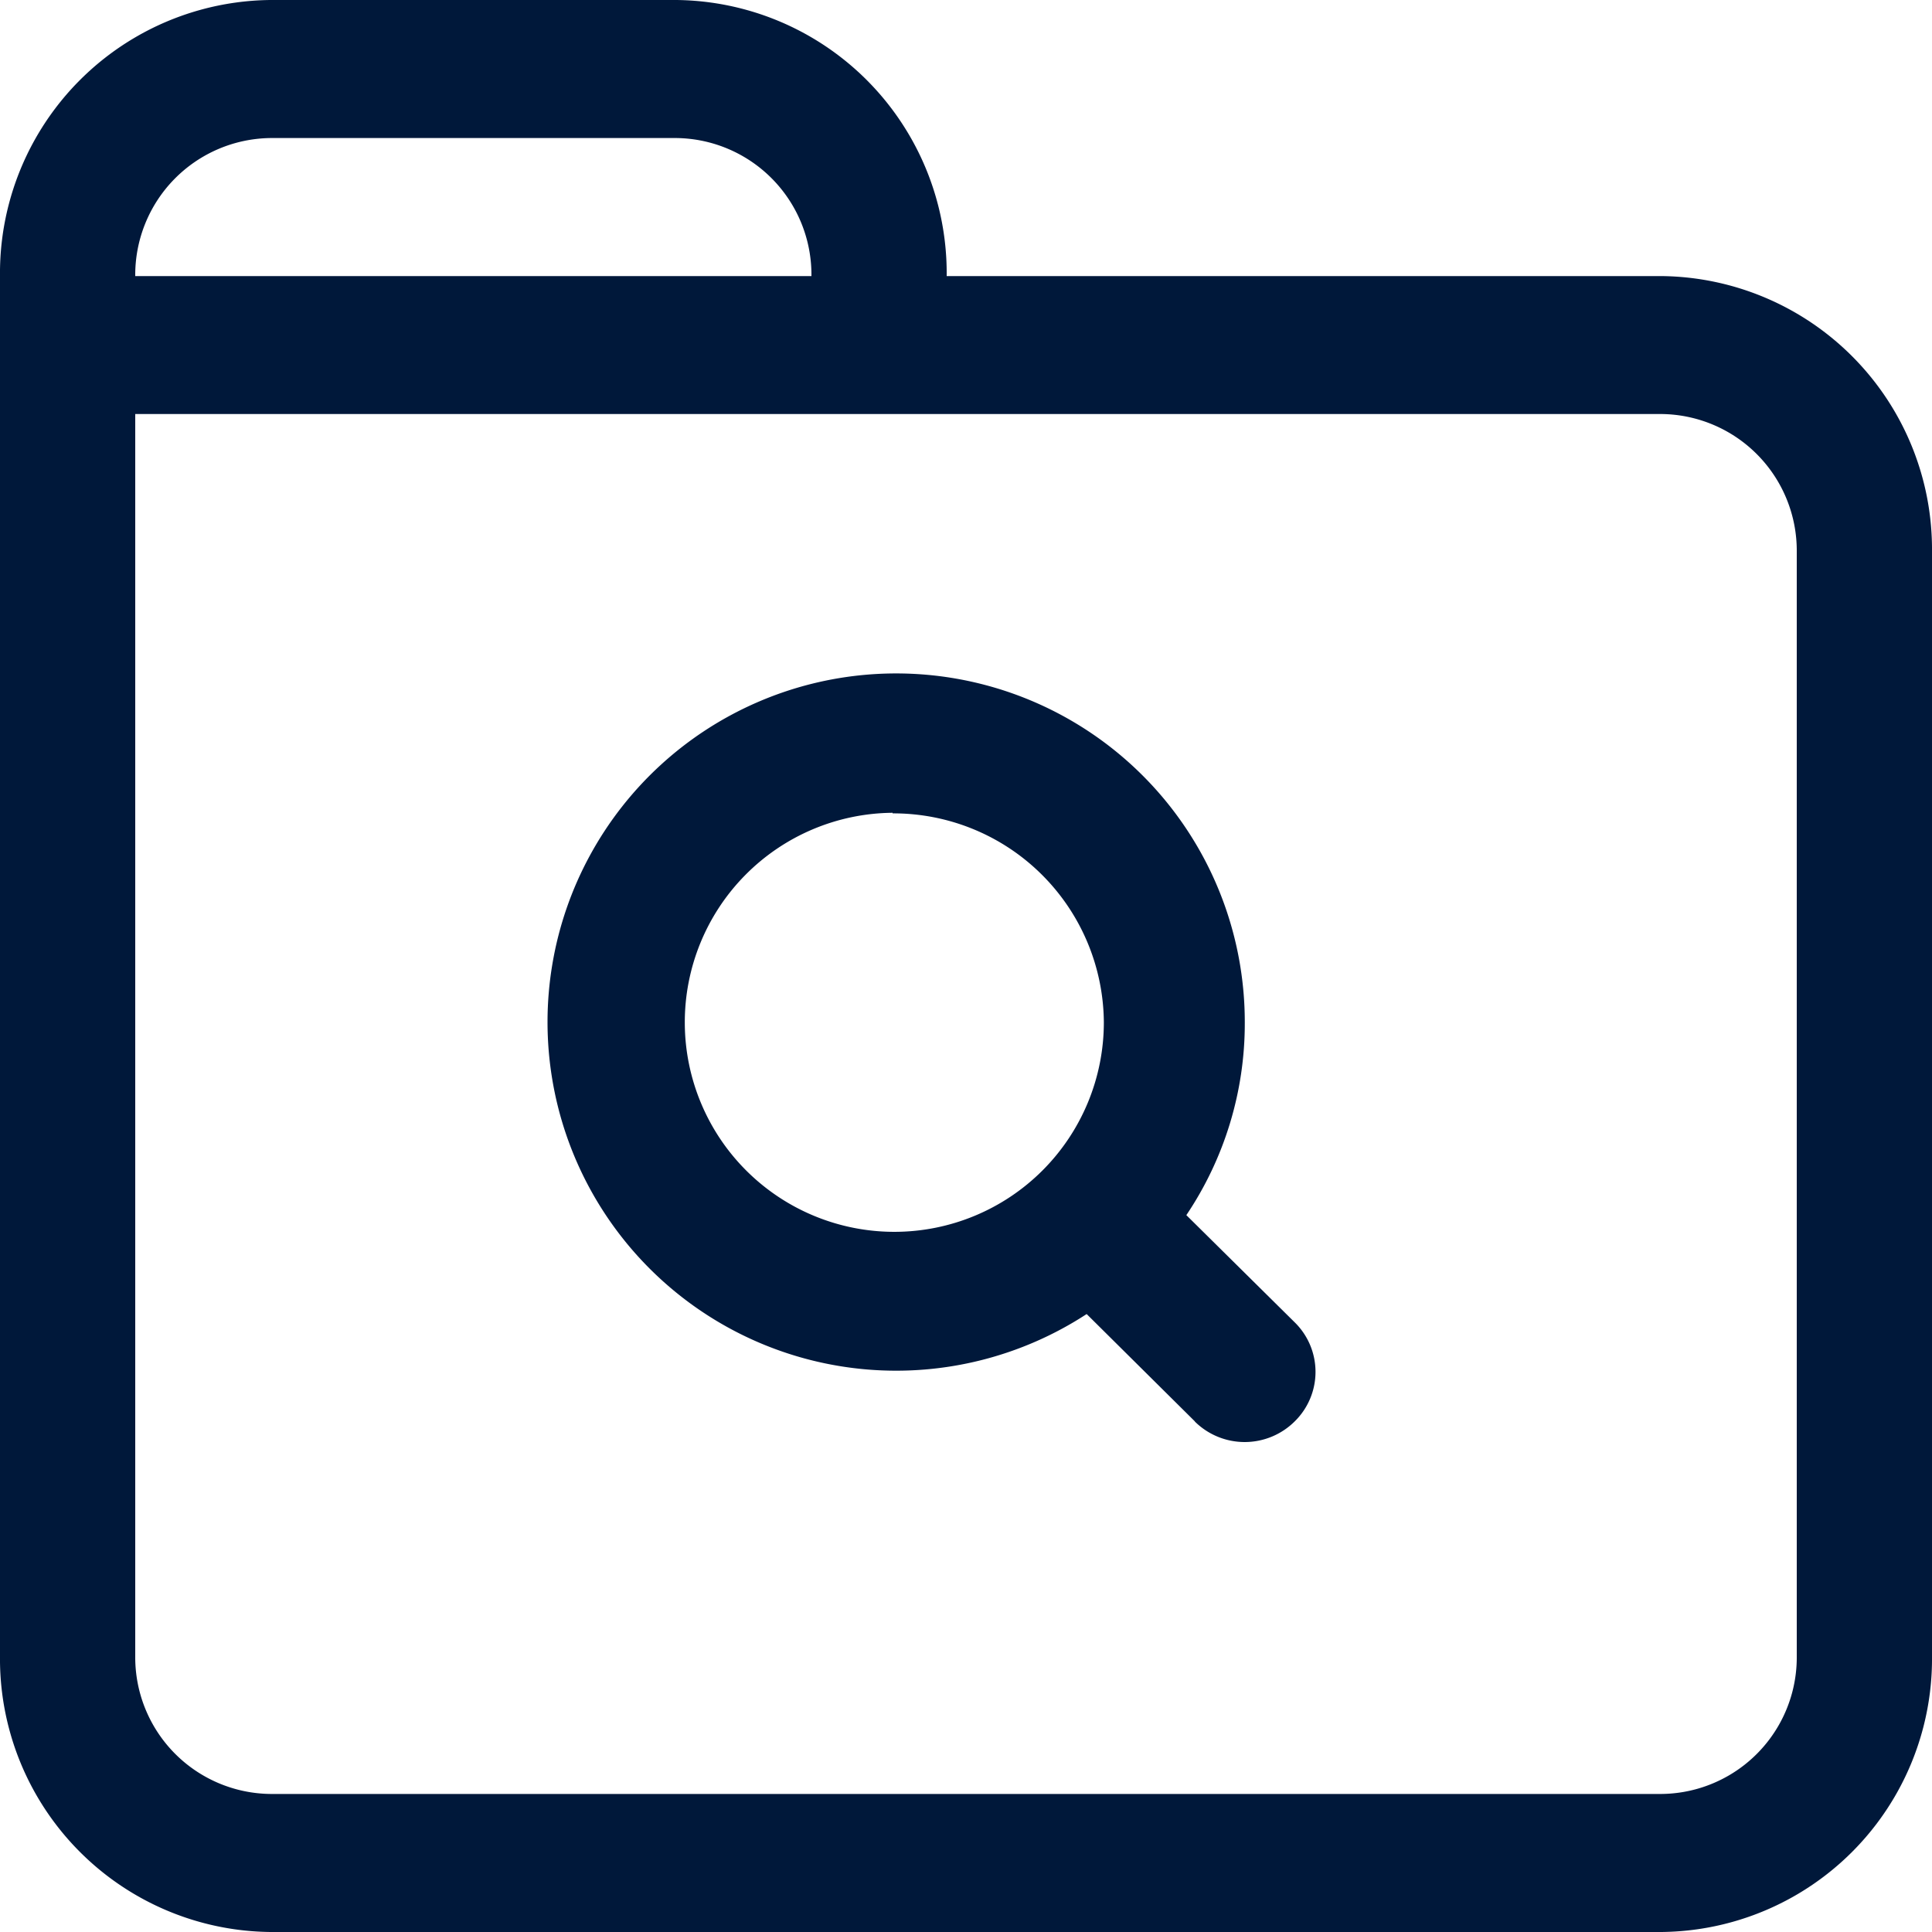
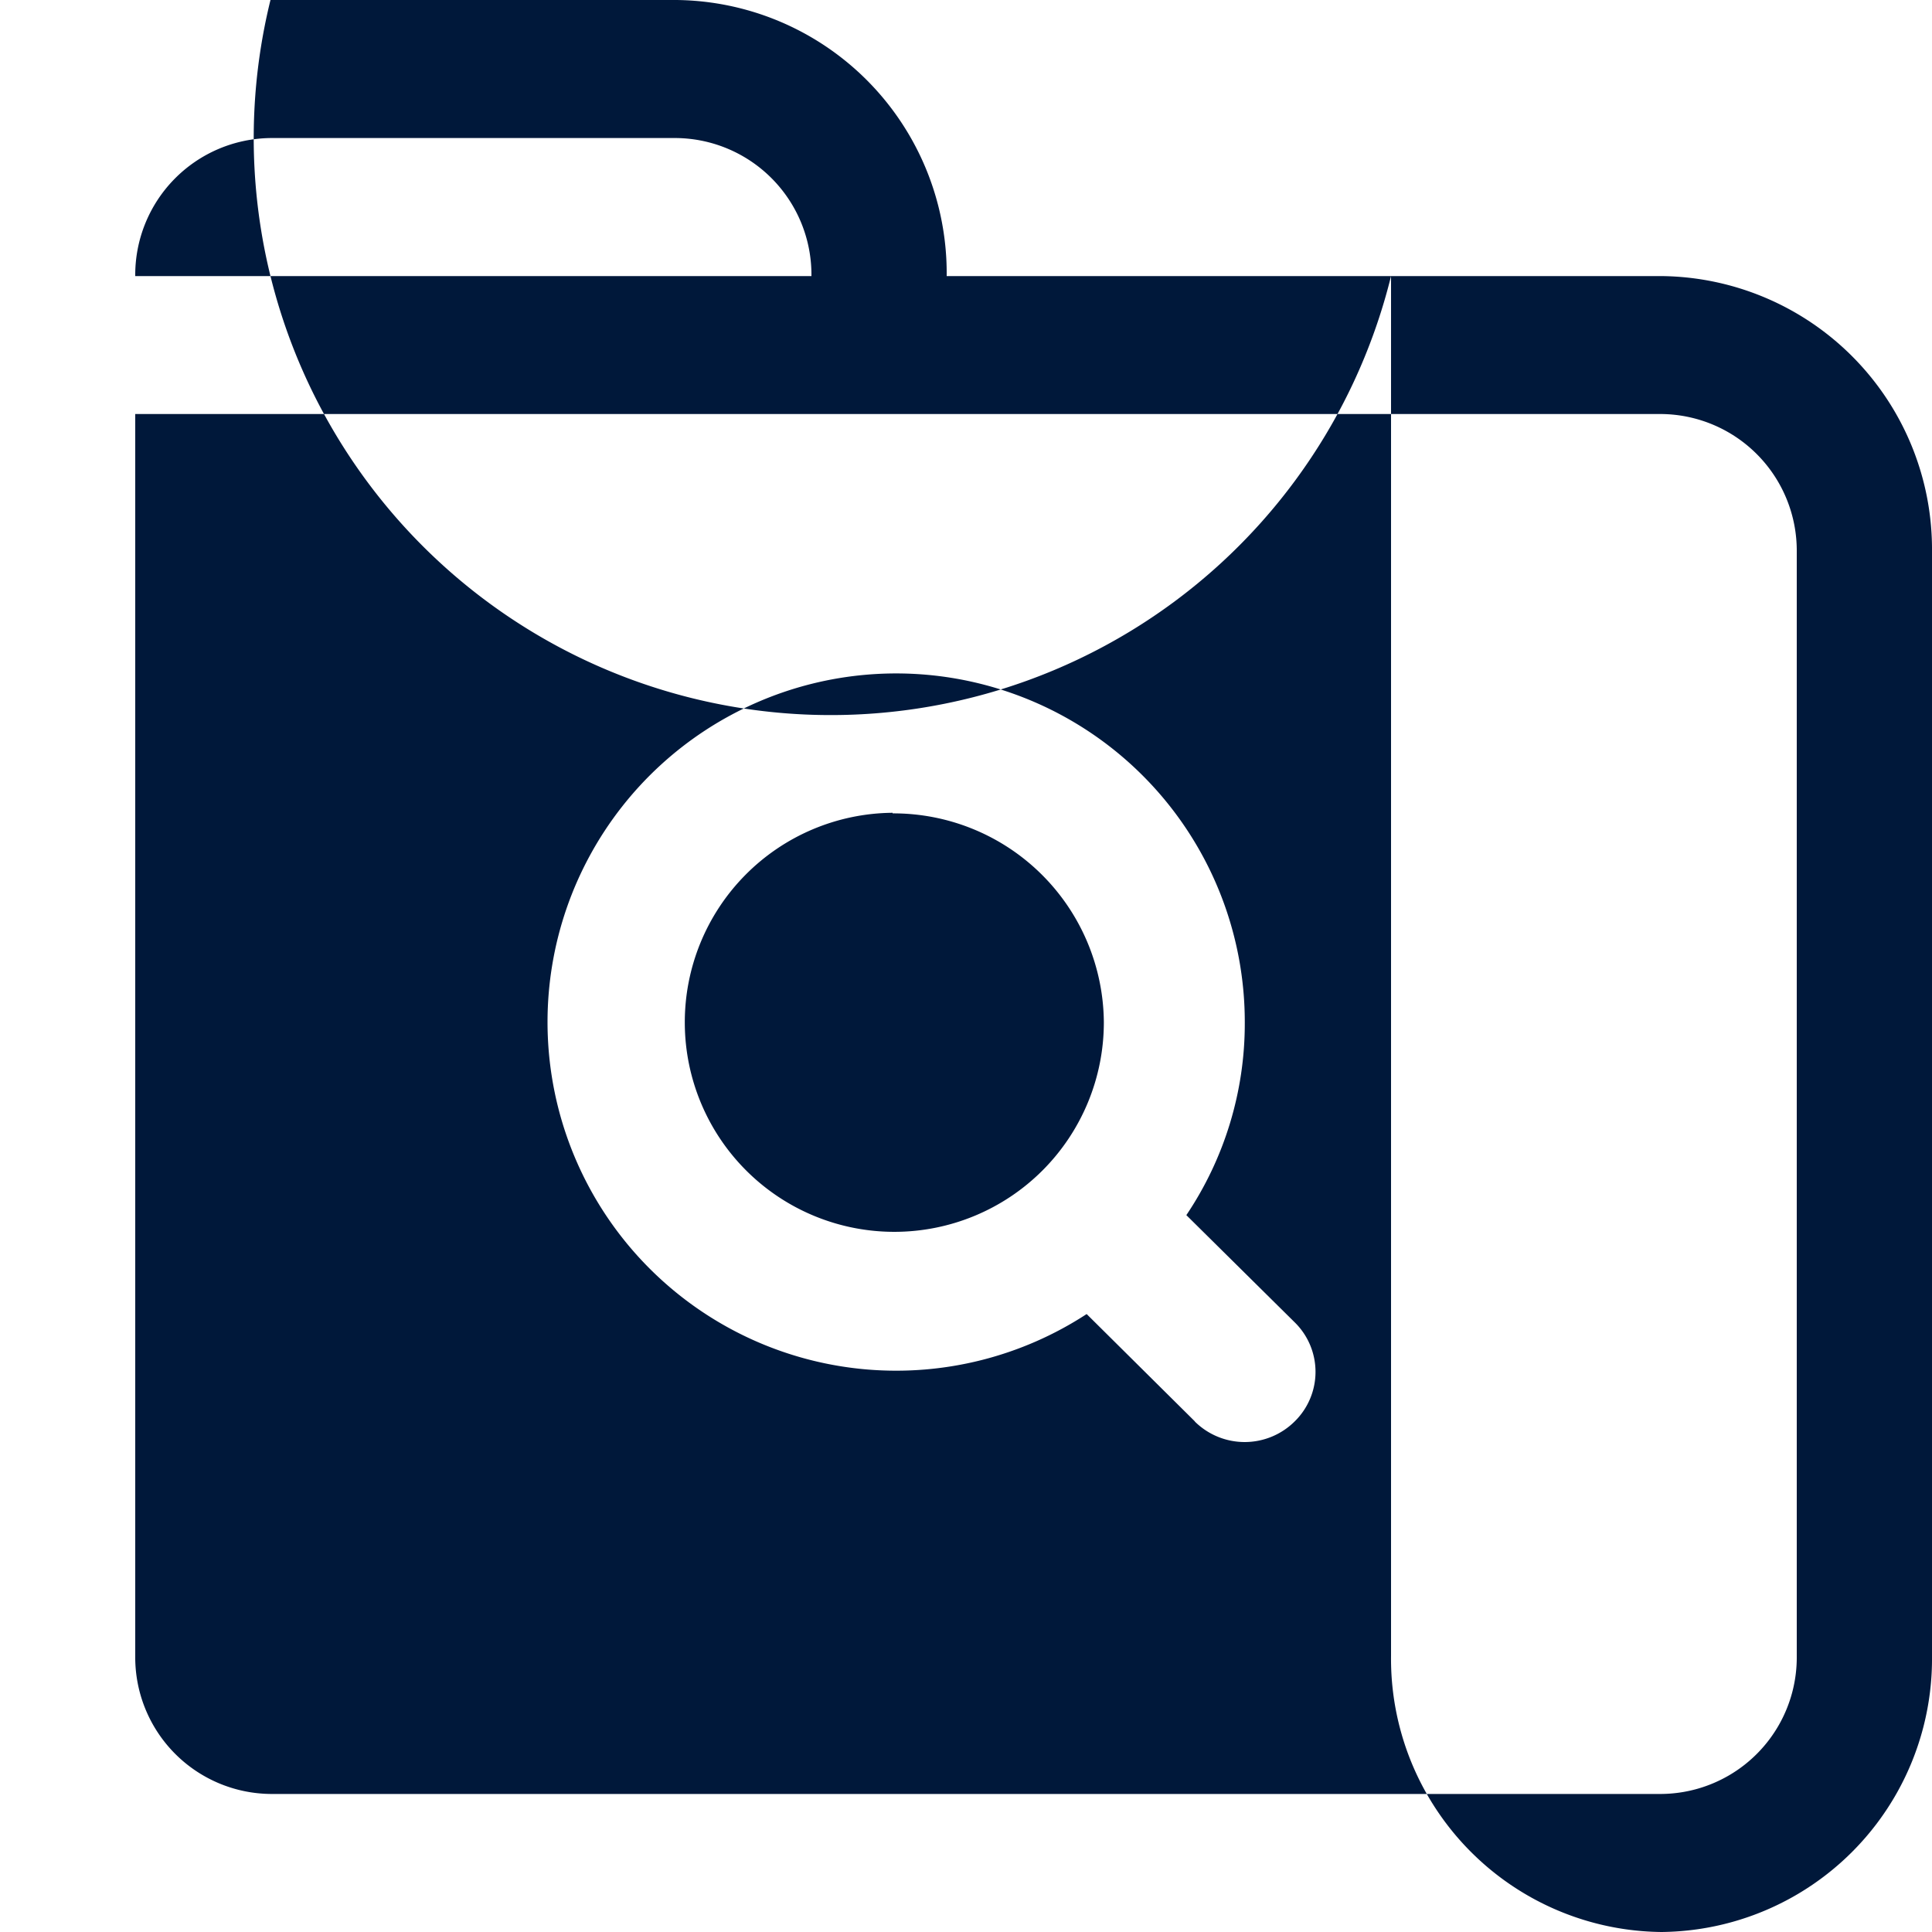
<svg xmlns="http://www.w3.org/2000/svg" width="20" height="20" viewBox="0 0 20 20">
  <defs>
    <style>
      .cls-1 {
        fill: #00183a;
        fill-rule: evenodd;
      }
    </style>
  </defs>
-   <path id="形状_31_拷贝" data-name="形状 31 拷贝" class="cls-1" d="M813.2,400H798.8a2.828,2.828,0,0,1-2.8-2.858V382.858A2.828,2.828,0,0,1,798.8,380H803a2.828,2.828,0,0,1,2.8,2.858h7.4a2.829,2.829,0,0,1,2.8,2.856v11.428A2.828,2.828,0,0,1,813.2,400ZM803,381.429h-4.2a1.417,1.417,0,0,0-1.4,1.429h7A1.415,1.415,0,0,0,803,381.429Zm11.6,4.285a1.415,1.415,0,0,0-1.4-1.428H797.4v12.856a1.415,1.415,0,0,0,1.4,1.429h14.4a1.414,1.414,0,0,0,1.4-1.429V385.714Zm-6.231,9-1.12-1.111a3.609,3.609,0,1,1,1.637-3.016,3.555,3.555,0,0,1-.605,1.992l1.122,1.11a0.718,0.718,0,0,1,0,1.025A0.734,0.734,0,0,1,808.369,394.716Zm-3.129-6.3a2.169,2.169,0,1,0,2.187,2.169A2.179,2.179,0,0,0,805.24,388.42Z" transform="translate(-796 -380)" />
+   <path id="形状_31_拷贝" data-name="形状 31 拷贝" class="cls-1" d="M813.2,400a2.828,2.828,0,0,1-2.8-2.858V382.858A2.828,2.828,0,0,1,798.8,380H803a2.828,2.828,0,0,1,2.8,2.858h7.4a2.829,2.829,0,0,1,2.8,2.856v11.428A2.828,2.828,0,0,1,813.2,400ZM803,381.429h-4.2a1.417,1.417,0,0,0-1.4,1.429h7A1.415,1.415,0,0,0,803,381.429Zm11.6,4.285a1.415,1.415,0,0,0-1.4-1.428H797.4v12.856a1.415,1.415,0,0,0,1.4,1.429h14.4a1.414,1.414,0,0,0,1.4-1.429V385.714Zm-6.231,9-1.12-1.111a3.609,3.609,0,1,1,1.637-3.016,3.555,3.555,0,0,1-.605,1.992l1.122,1.11a0.718,0.718,0,0,1,0,1.025A0.734,0.734,0,0,1,808.369,394.716Zm-3.129-6.3a2.169,2.169,0,1,0,2.187,2.169A2.179,2.179,0,0,0,805.24,388.42Z" transform="translate(-796 -380)" />
</svg>